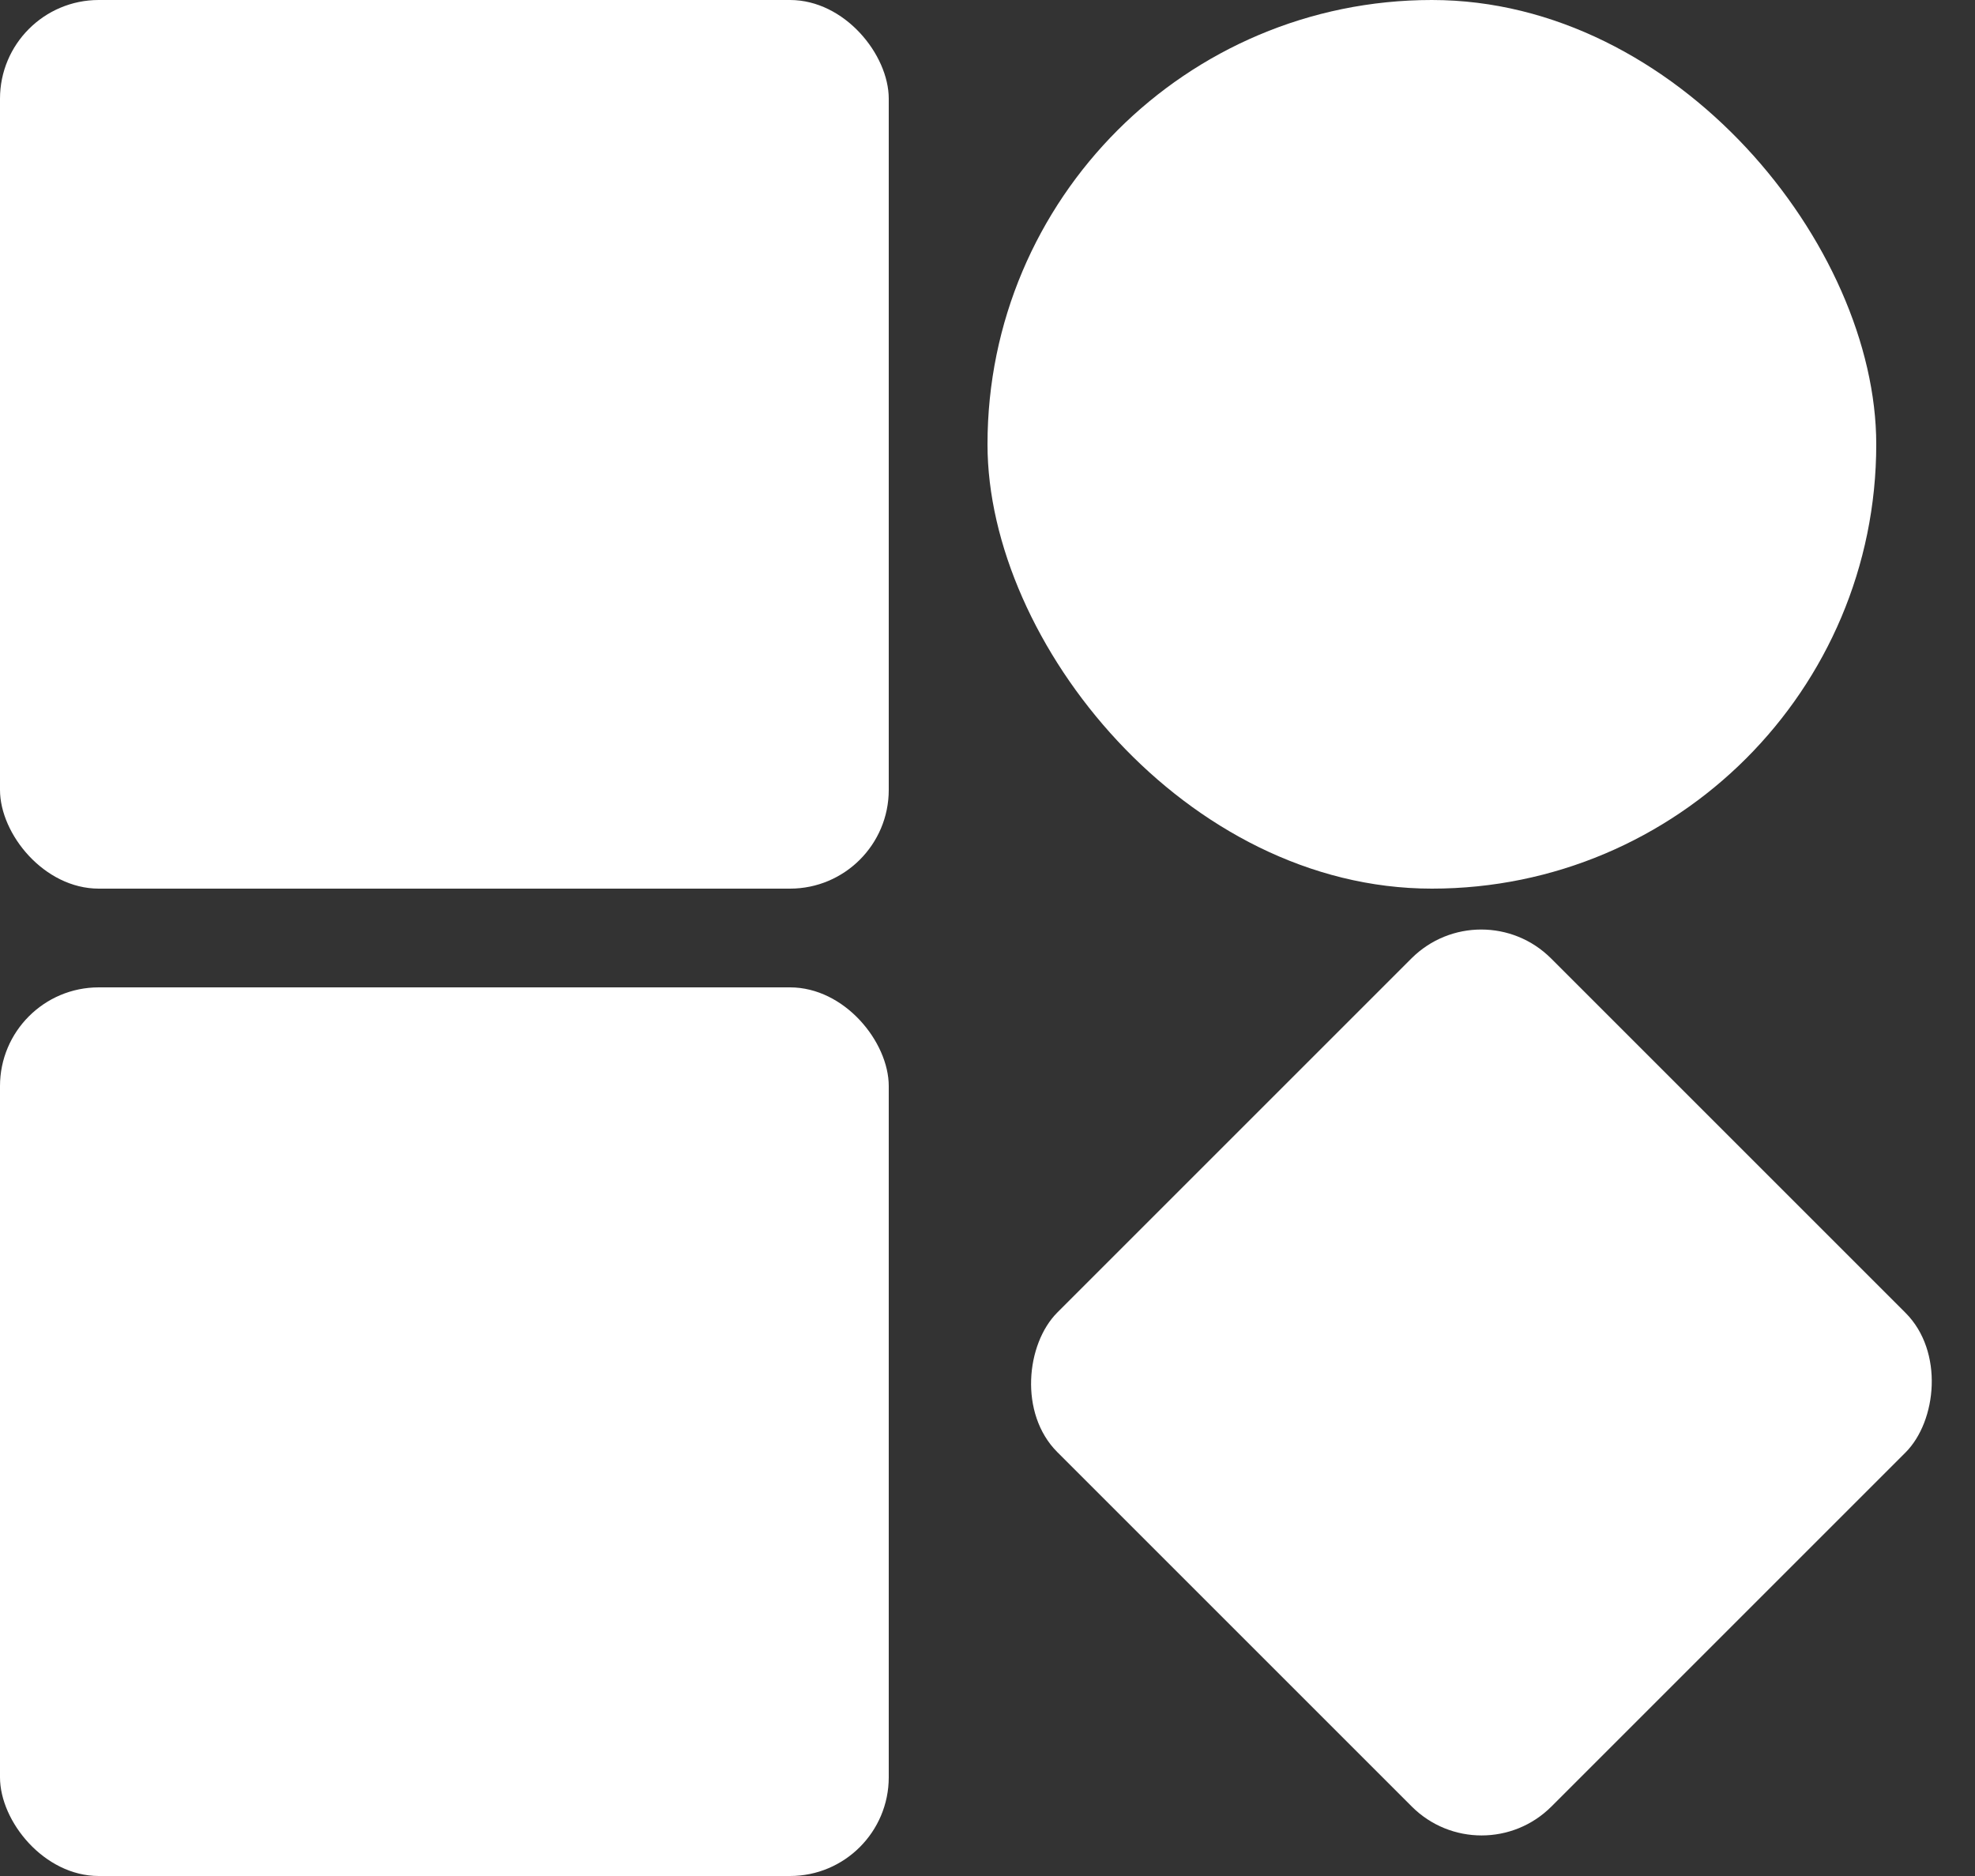
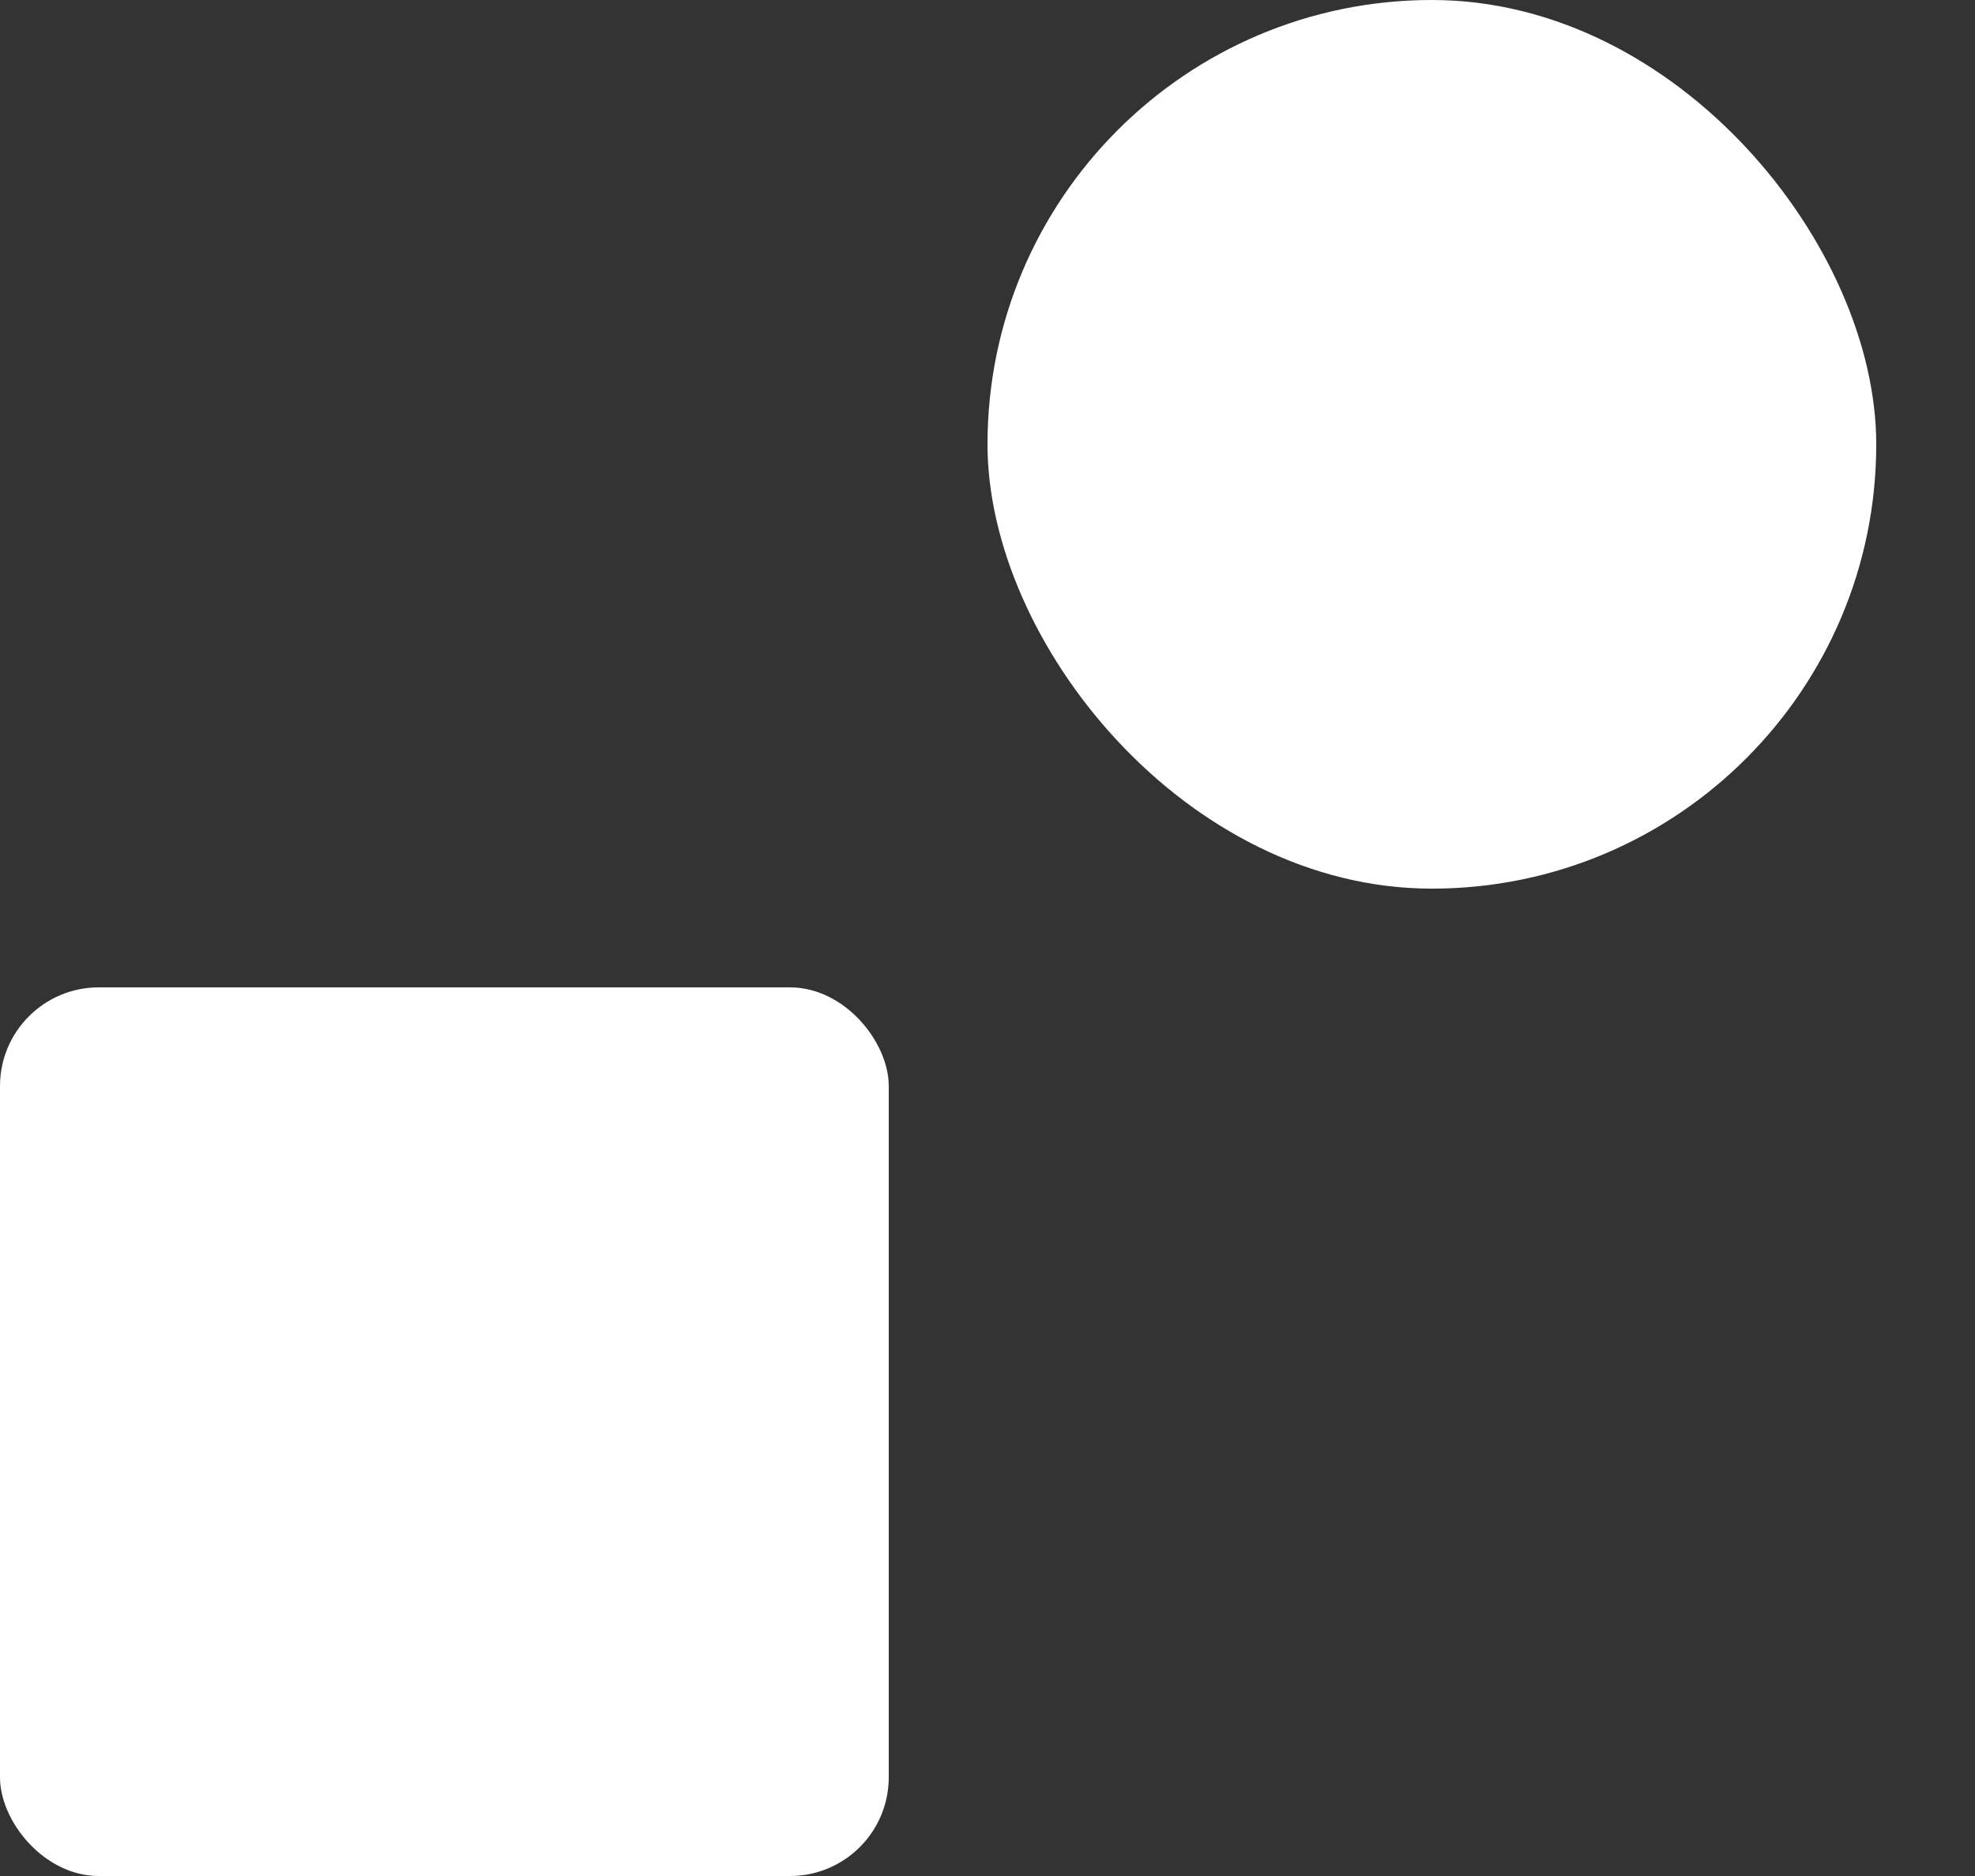
<svg xmlns="http://www.w3.org/2000/svg" width="20" height="19" viewBox="0 0 20 19" fill="none">
  <rect x="0" y="0" width="20" height="19" fill="#333333" stroke="none" />
  <g id="Group 29">
-     <rect id="Rectangle 553" width="9" height="9" rx="1" fill="white" />
    <rect id="Rectangle 556" y="10" width="9" height="9" rx="1" fill="white" />
    <rect id="Rectangle 554" x="10" width="9" height="9" rx="4.5" fill="white" />
-     <rect id="Rectangle 555" x="15" y="9" width="7.076" height="7.071" rx="1" transform="rotate(45 15 9)" fill="white" />
  </g>
</svg>